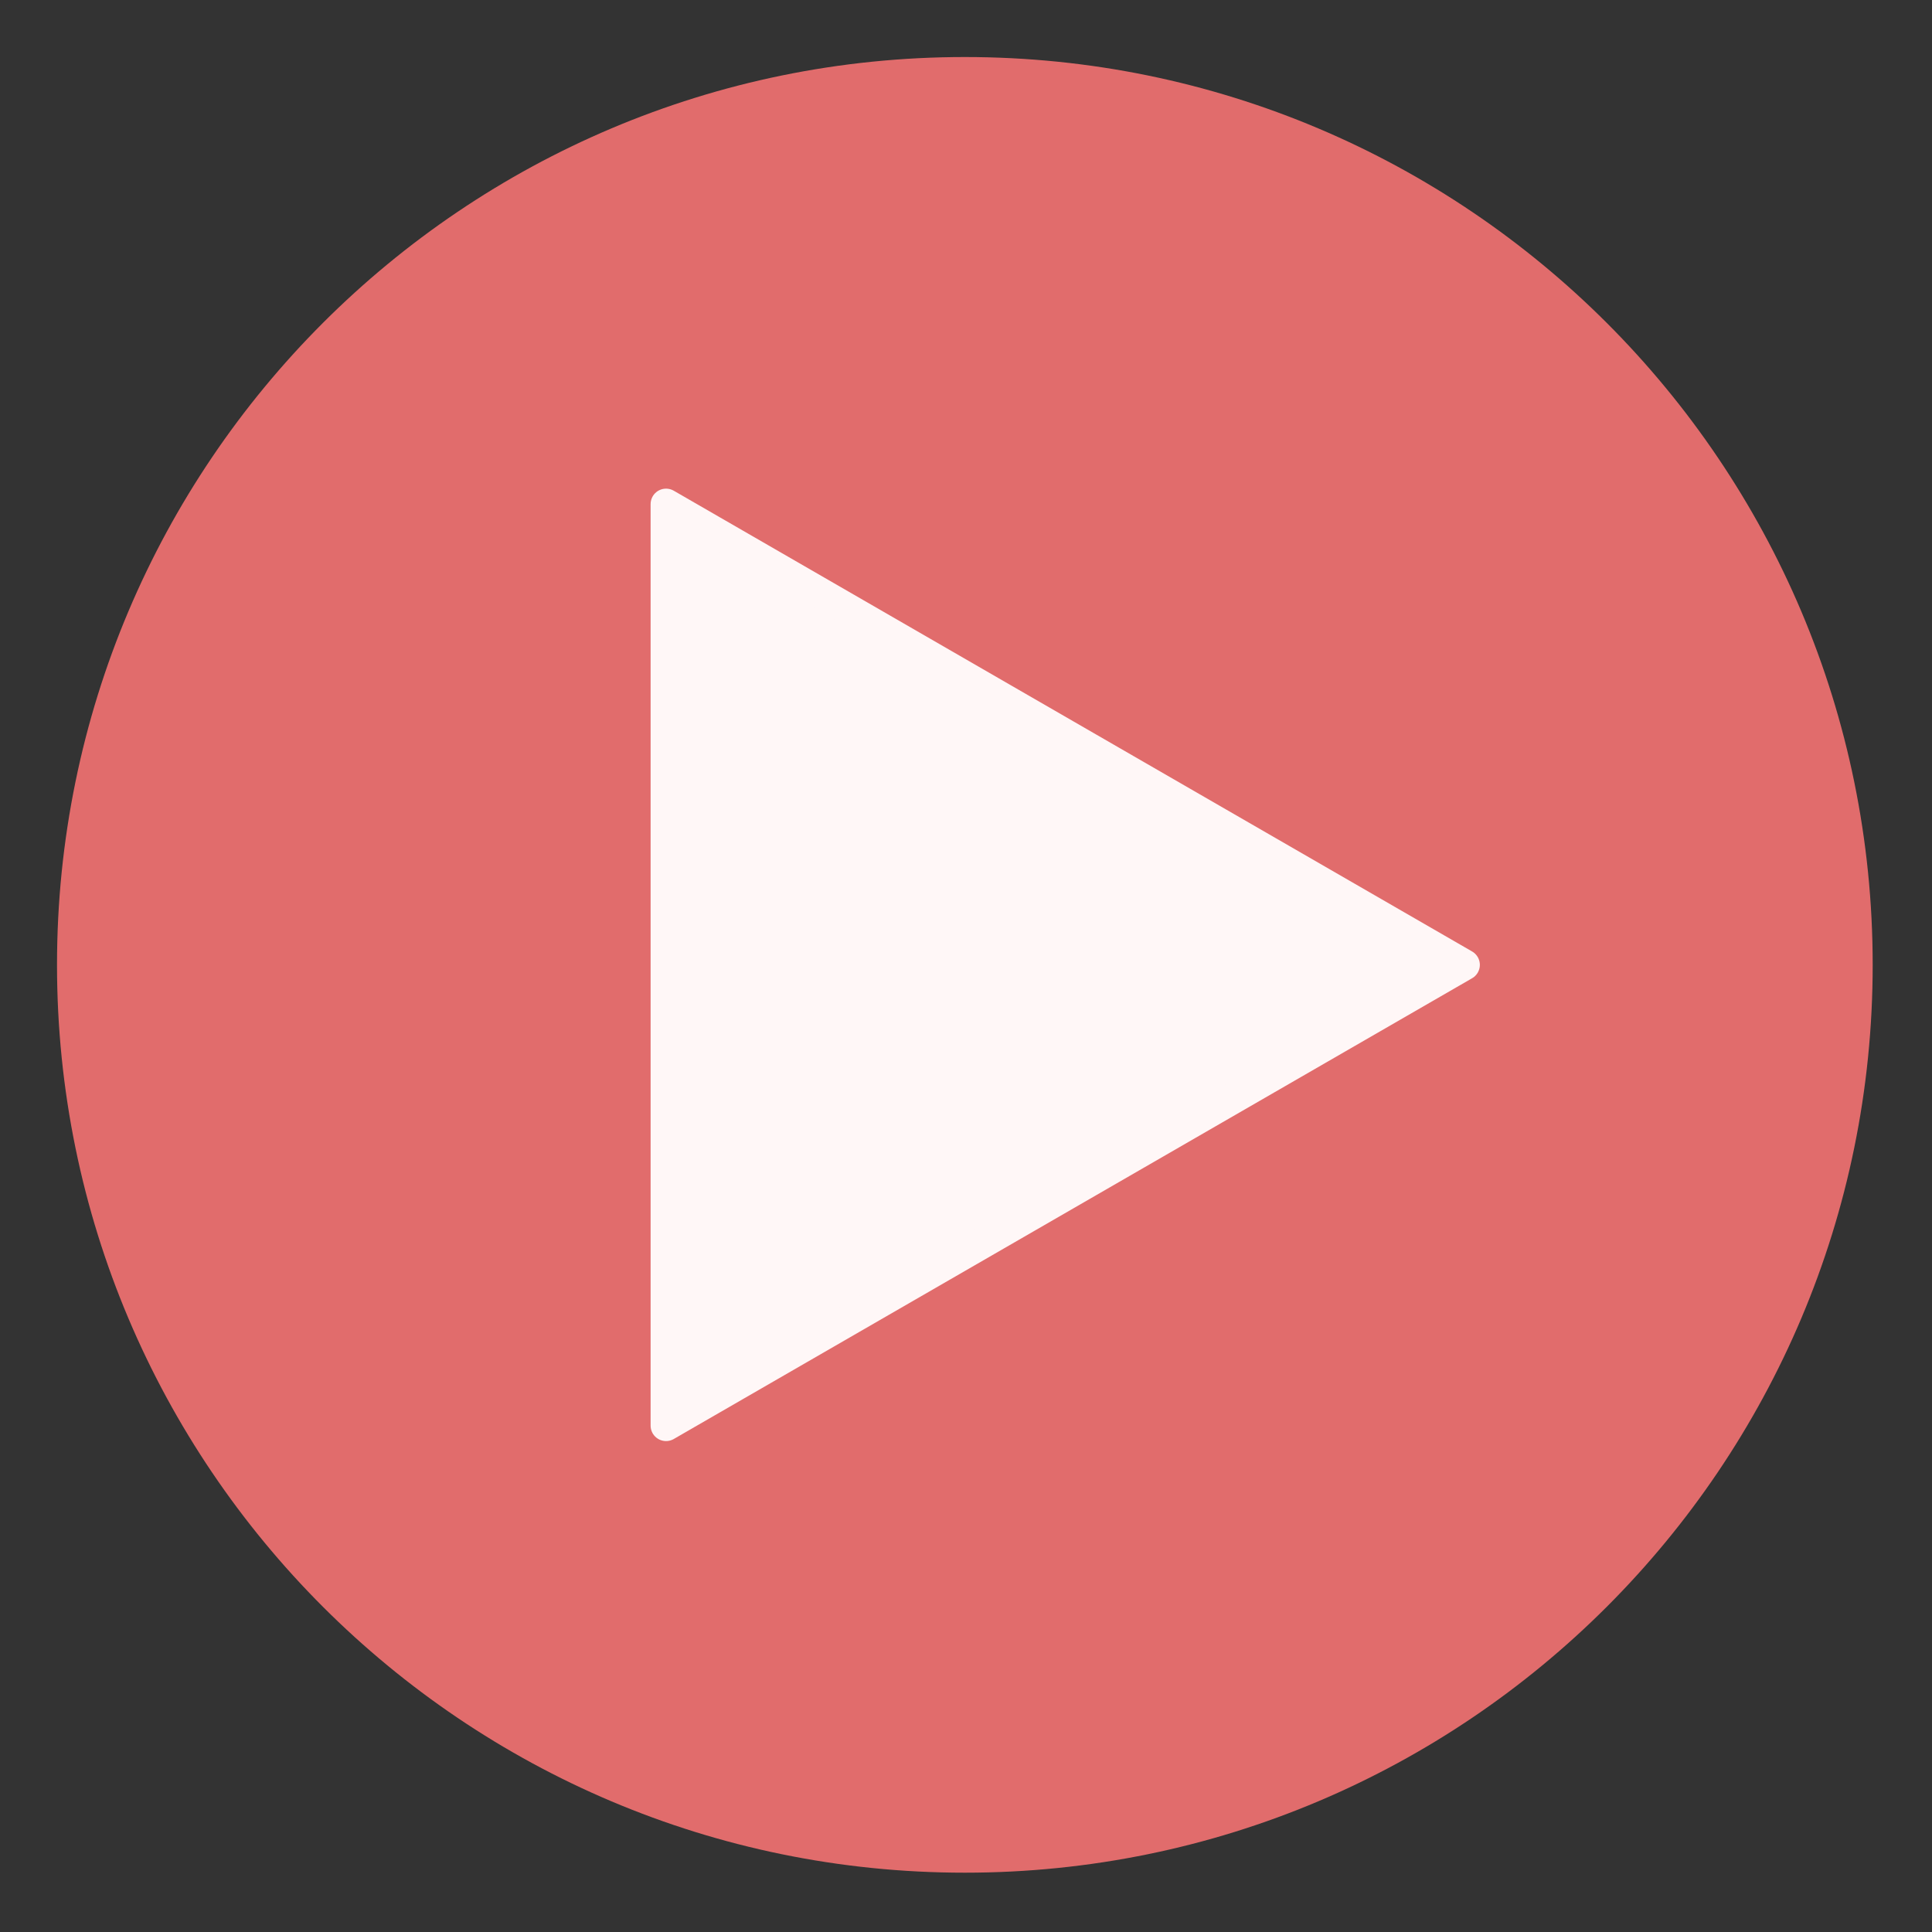
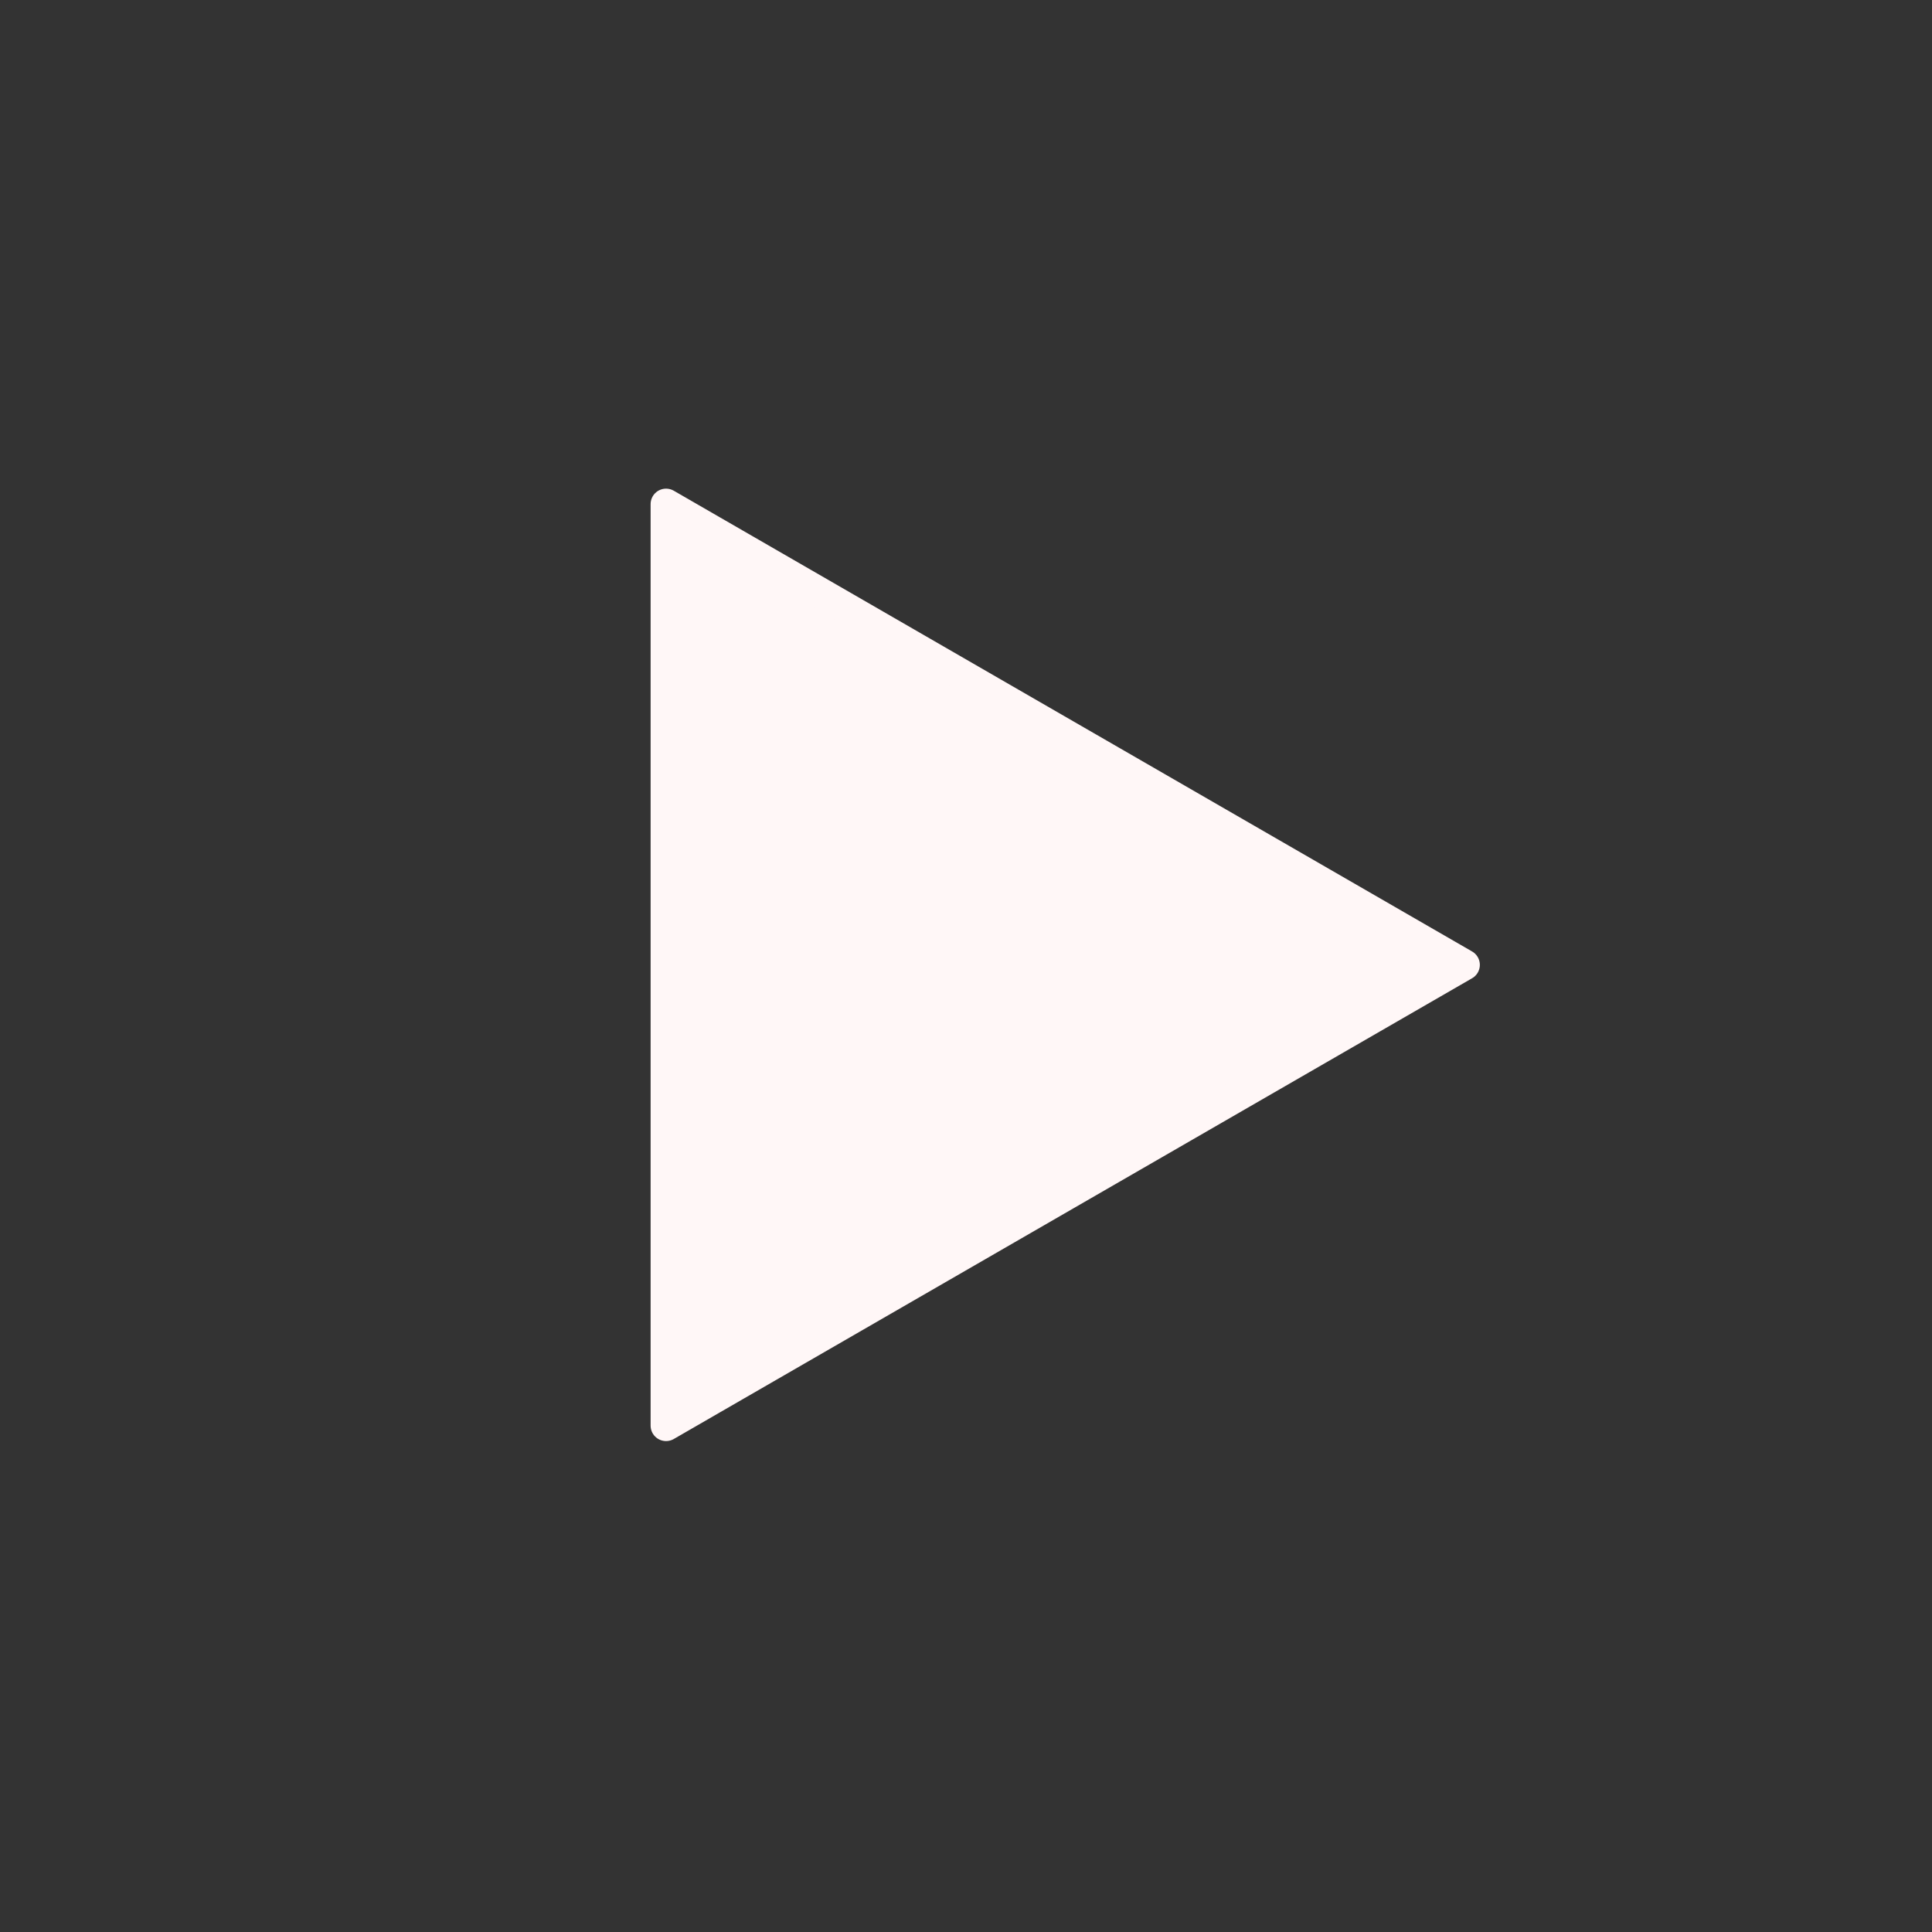
<svg xmlns="http://www.w3.org/2000/svg" width="100" height="100" viewBox="0 0 100 100" fill="none">
  <rect x="0" y="0" width="100" height="100" fill="#333333" stroke="none" />
-   <path d="M49.941 96.93C75.892 96.93 96.93 75.892 96.93 49.941C96.93 23.989 75.892 2.952 49.941 2.952C23.989 2.952 2.951 23.989 2.951 49.941C2.951 75.892 23.989 96.93 49.941 96.93Z" fill="#E16C6C" />
  <path fill-rule="evenodd" clip-rule="evenodd" d="M75.797 49.941L55.136 38.017L34.475 26.092V49.941V73.79L55.136 61.865L75.797 49.941Z" fill="#FFF7F7" stroke="#FFF7F7" stroke-width="1.599" stroke-linejoin="round" />
</svg>